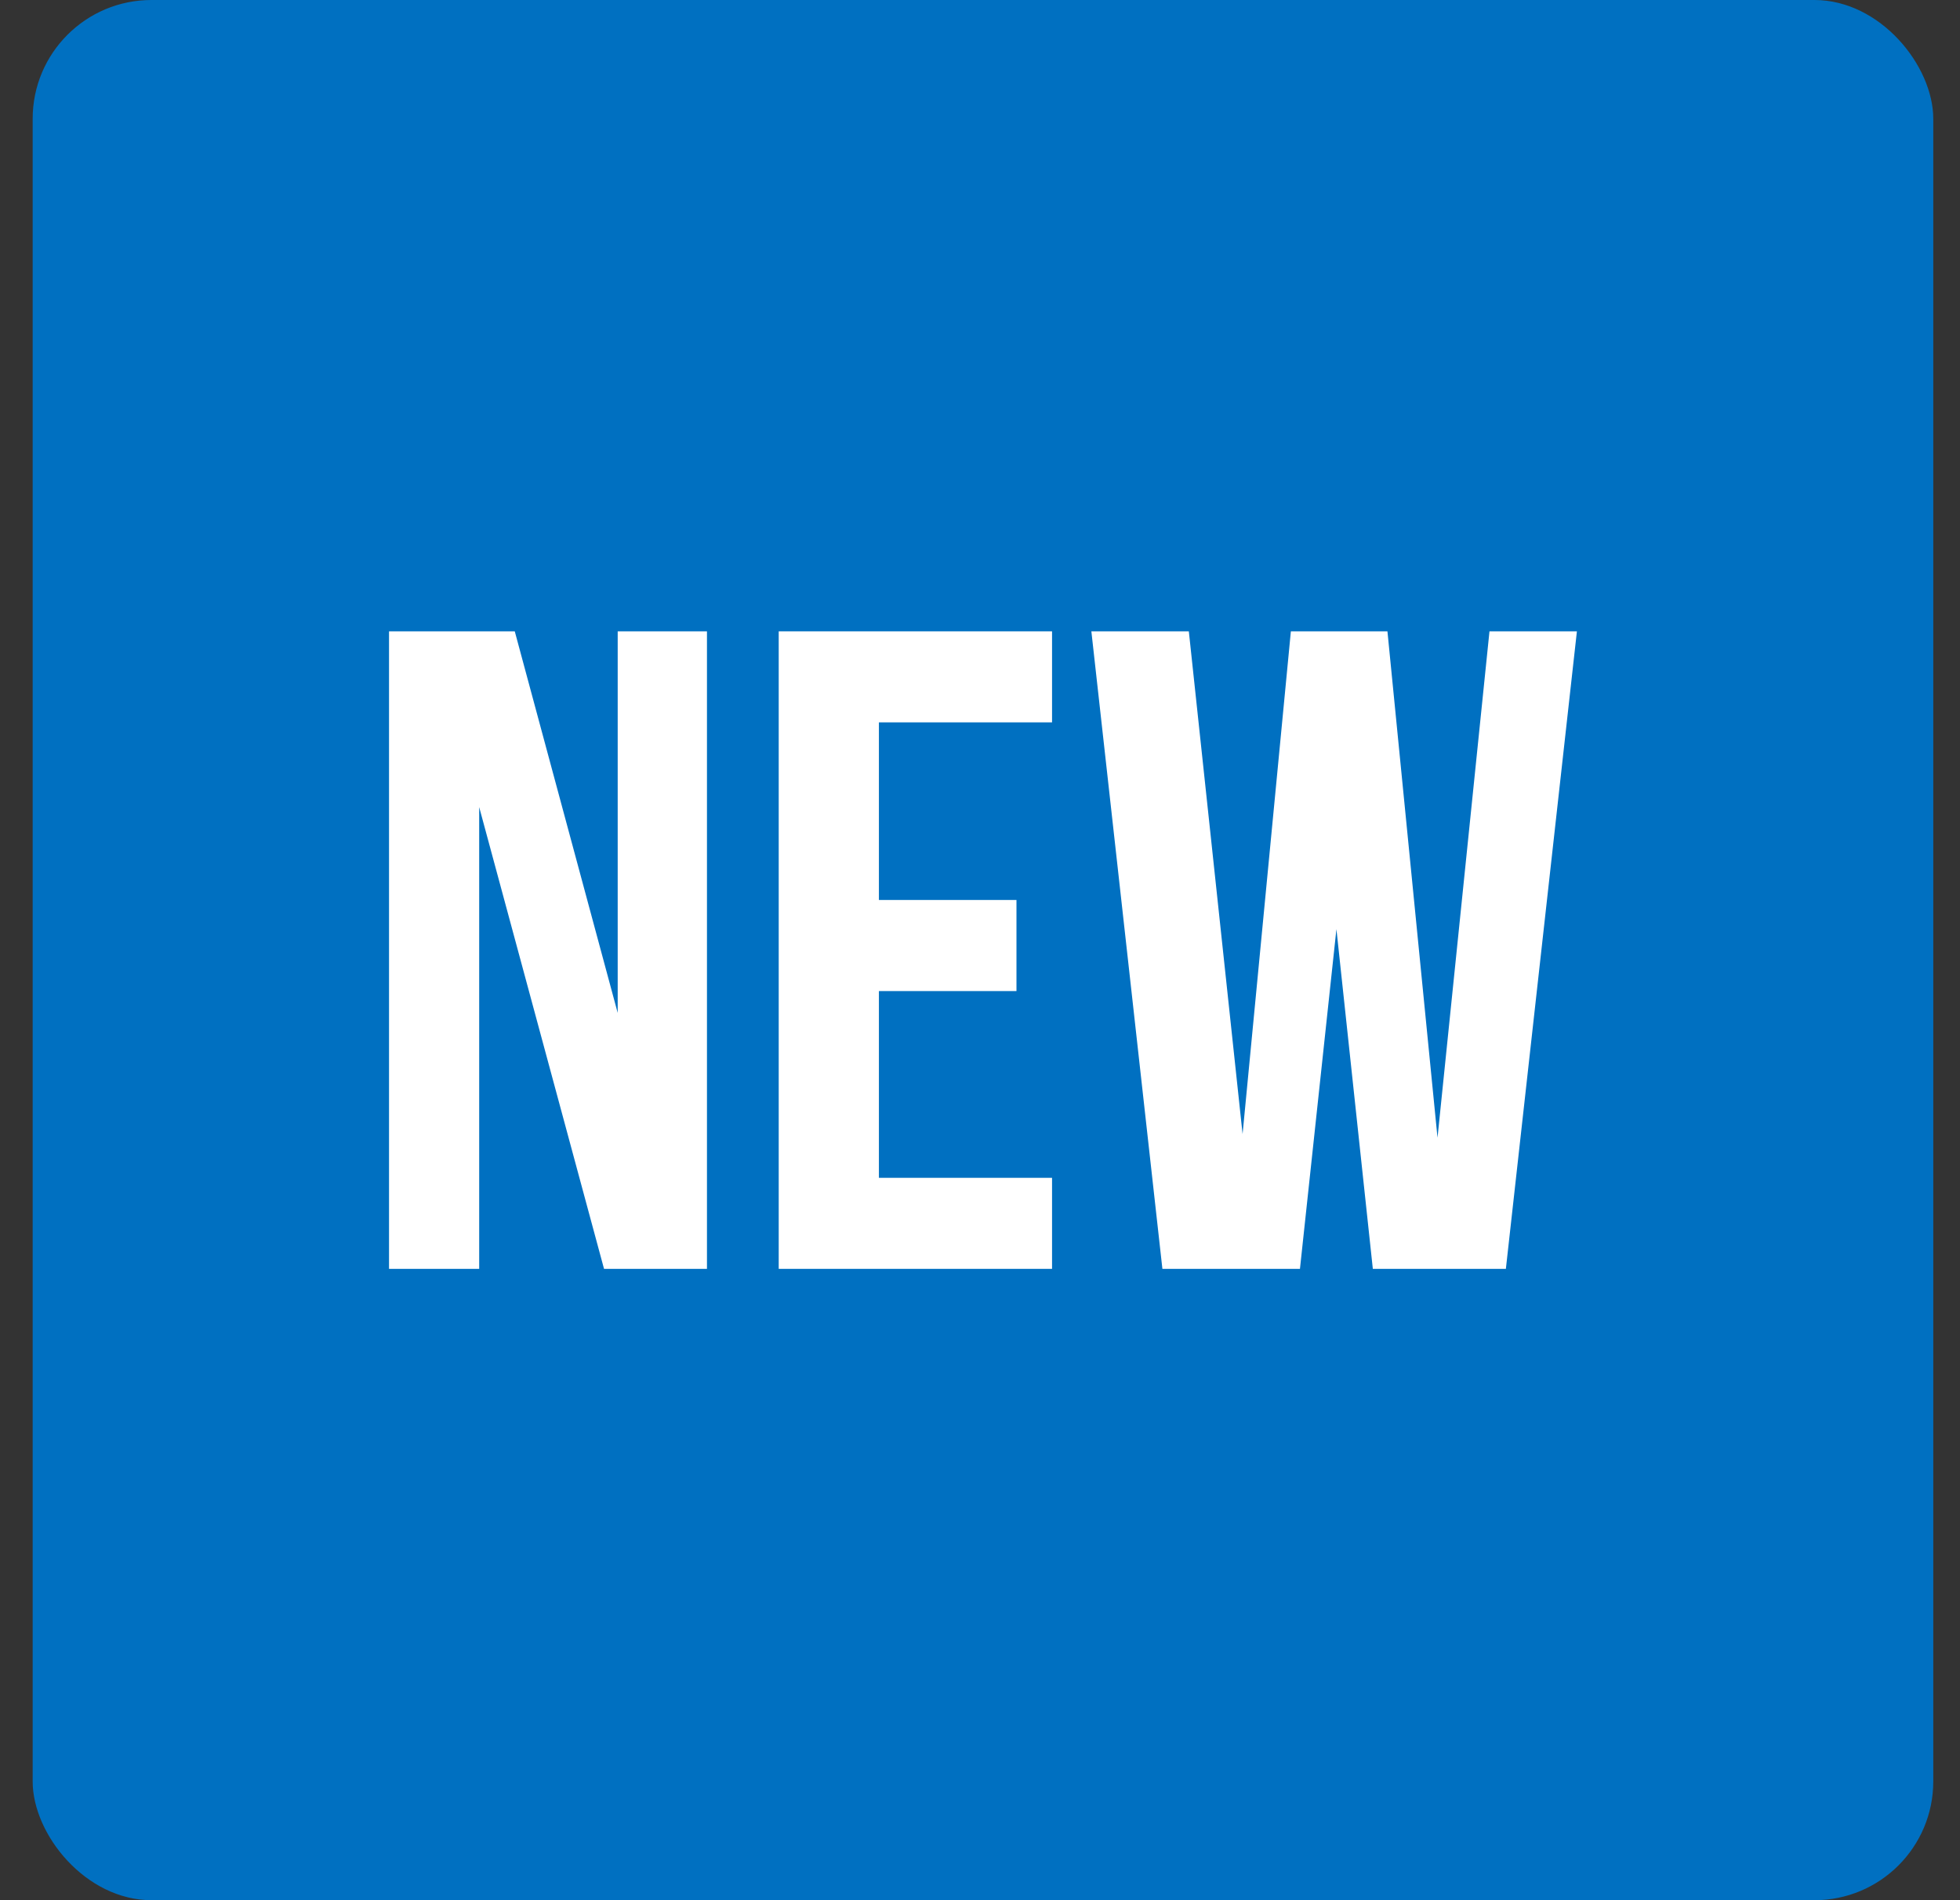
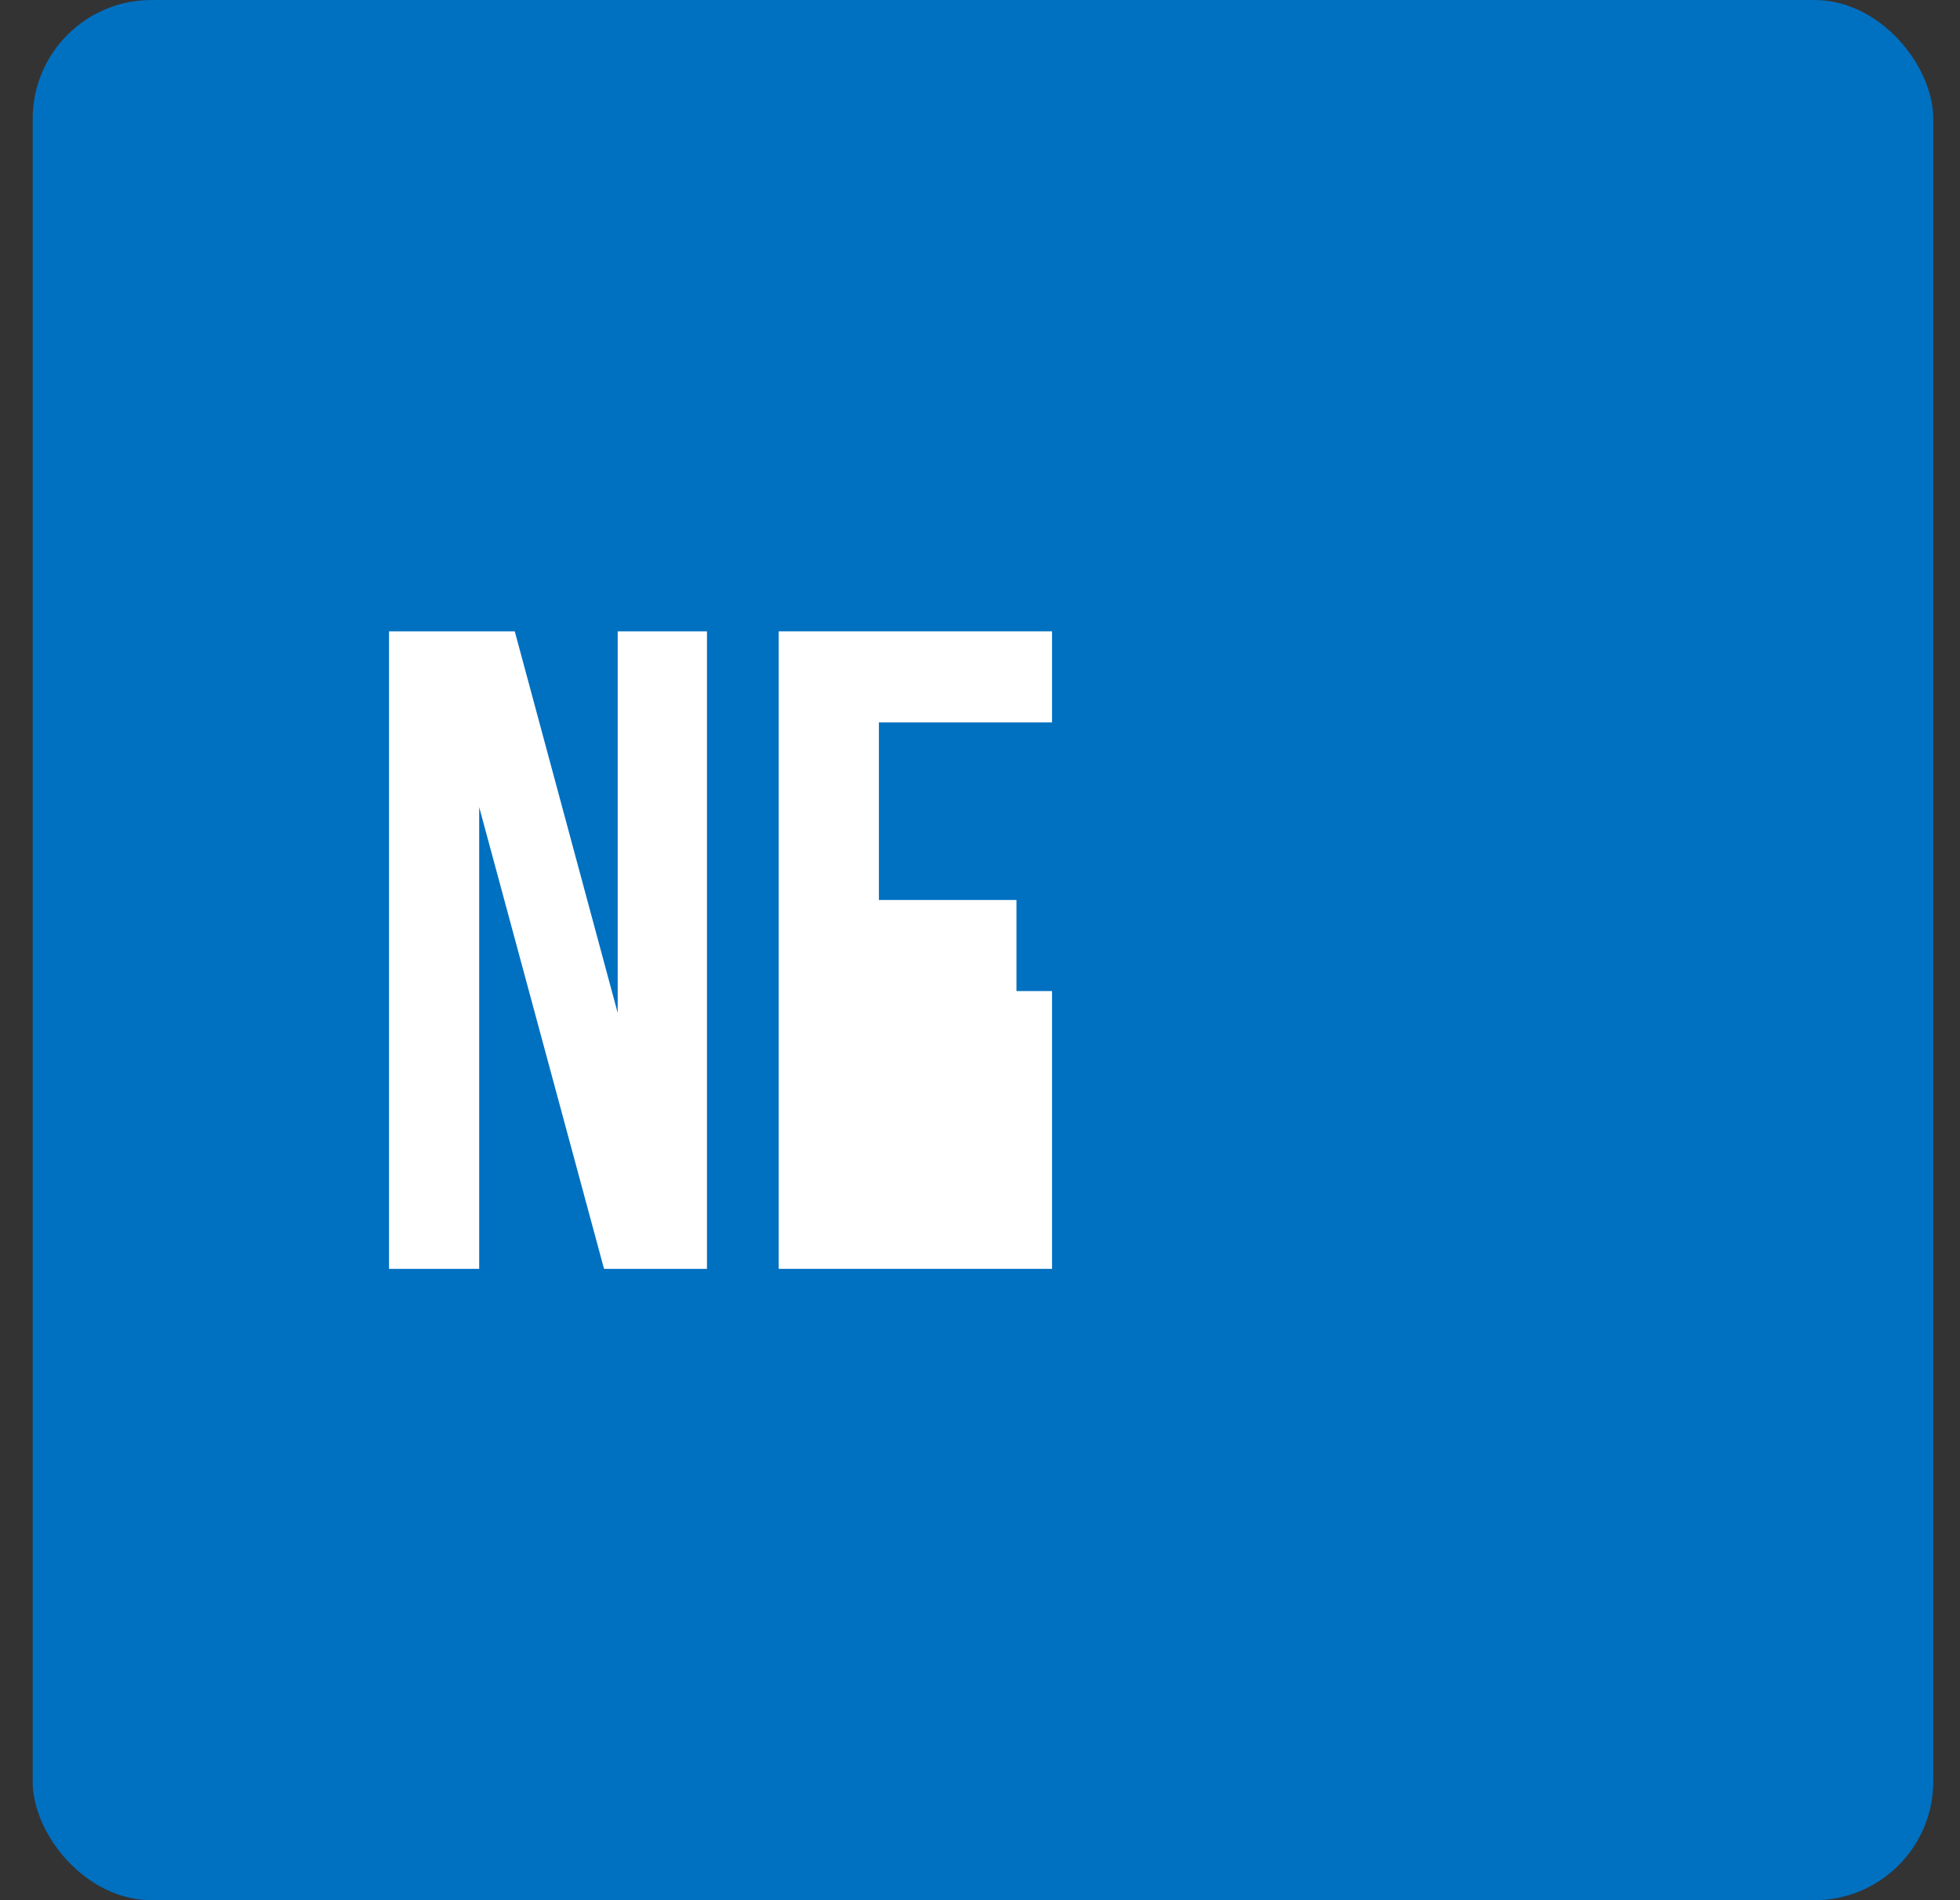
<svg xmlns="http://www.w3.org/2000/svg" width="33" height="32" viewBox="0 0 33 32" fill="none">
  <rect x="0" y="0" width="33" height="32" fill="#333333" stroke="none" />
  <rect x="0.55" width="32" height="32" rx="2" fill="#0070C1" />
-   <path d="M23.114 21.368L22.501 15.647L21.887 21.368H19.571L18.375 10.632H20.016L20.921 19.098L21.734 10.632H23.36L24.203 19.16L25.078 10.632H26.55L25.354 21.368H23.114Z" fill="white" />
-   <path d="M14.798 12.165V15.156H17.114V16.69H14.798V19.835H17.713V21.368H13.111V10.632H17.713V12.165H14.798Z" fill="white" />
+   <path d="M14.798 12.165V15.156H17.114V16.69H14.798H17.713V21.368H13.111V10.632H17.713V12.165H14.798Z" fill="white" />
  <path d="M10.17 21.368L8.068 13.592V21.368H6.55V10.632H8.667L10.4 17.058V10.632H11.903V21.368H10.17Z" fill="white" />
</svg>